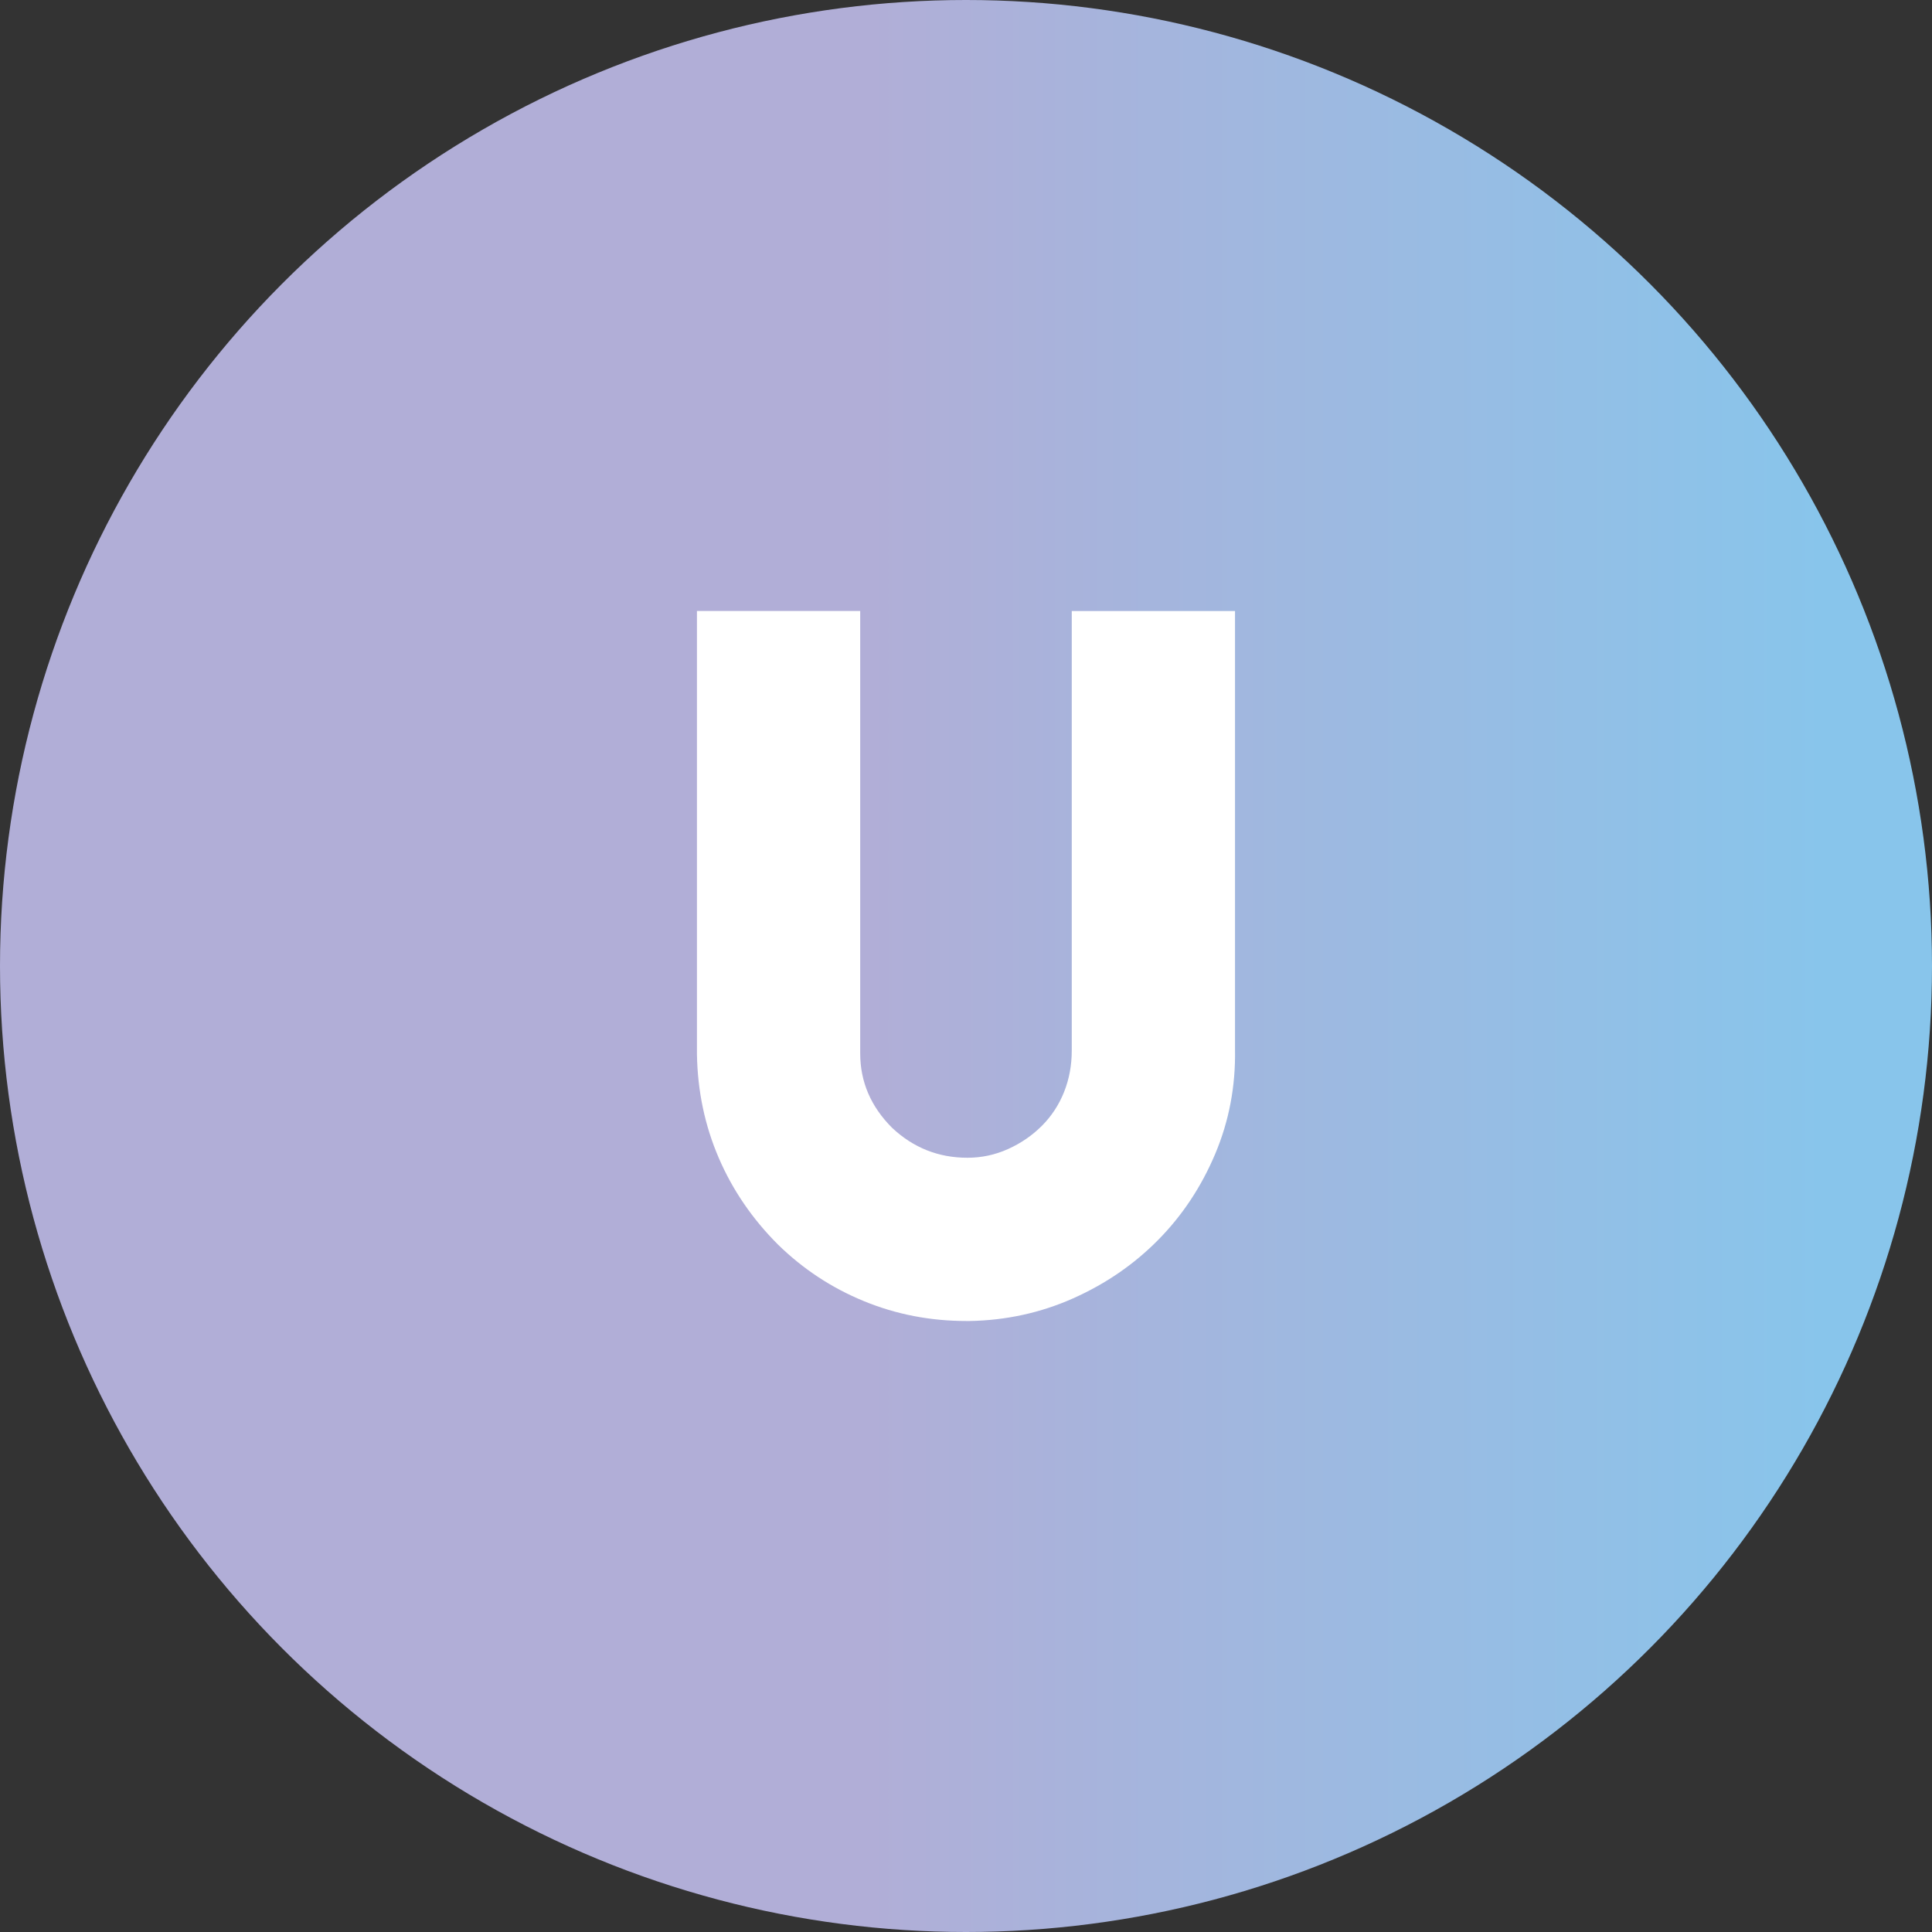
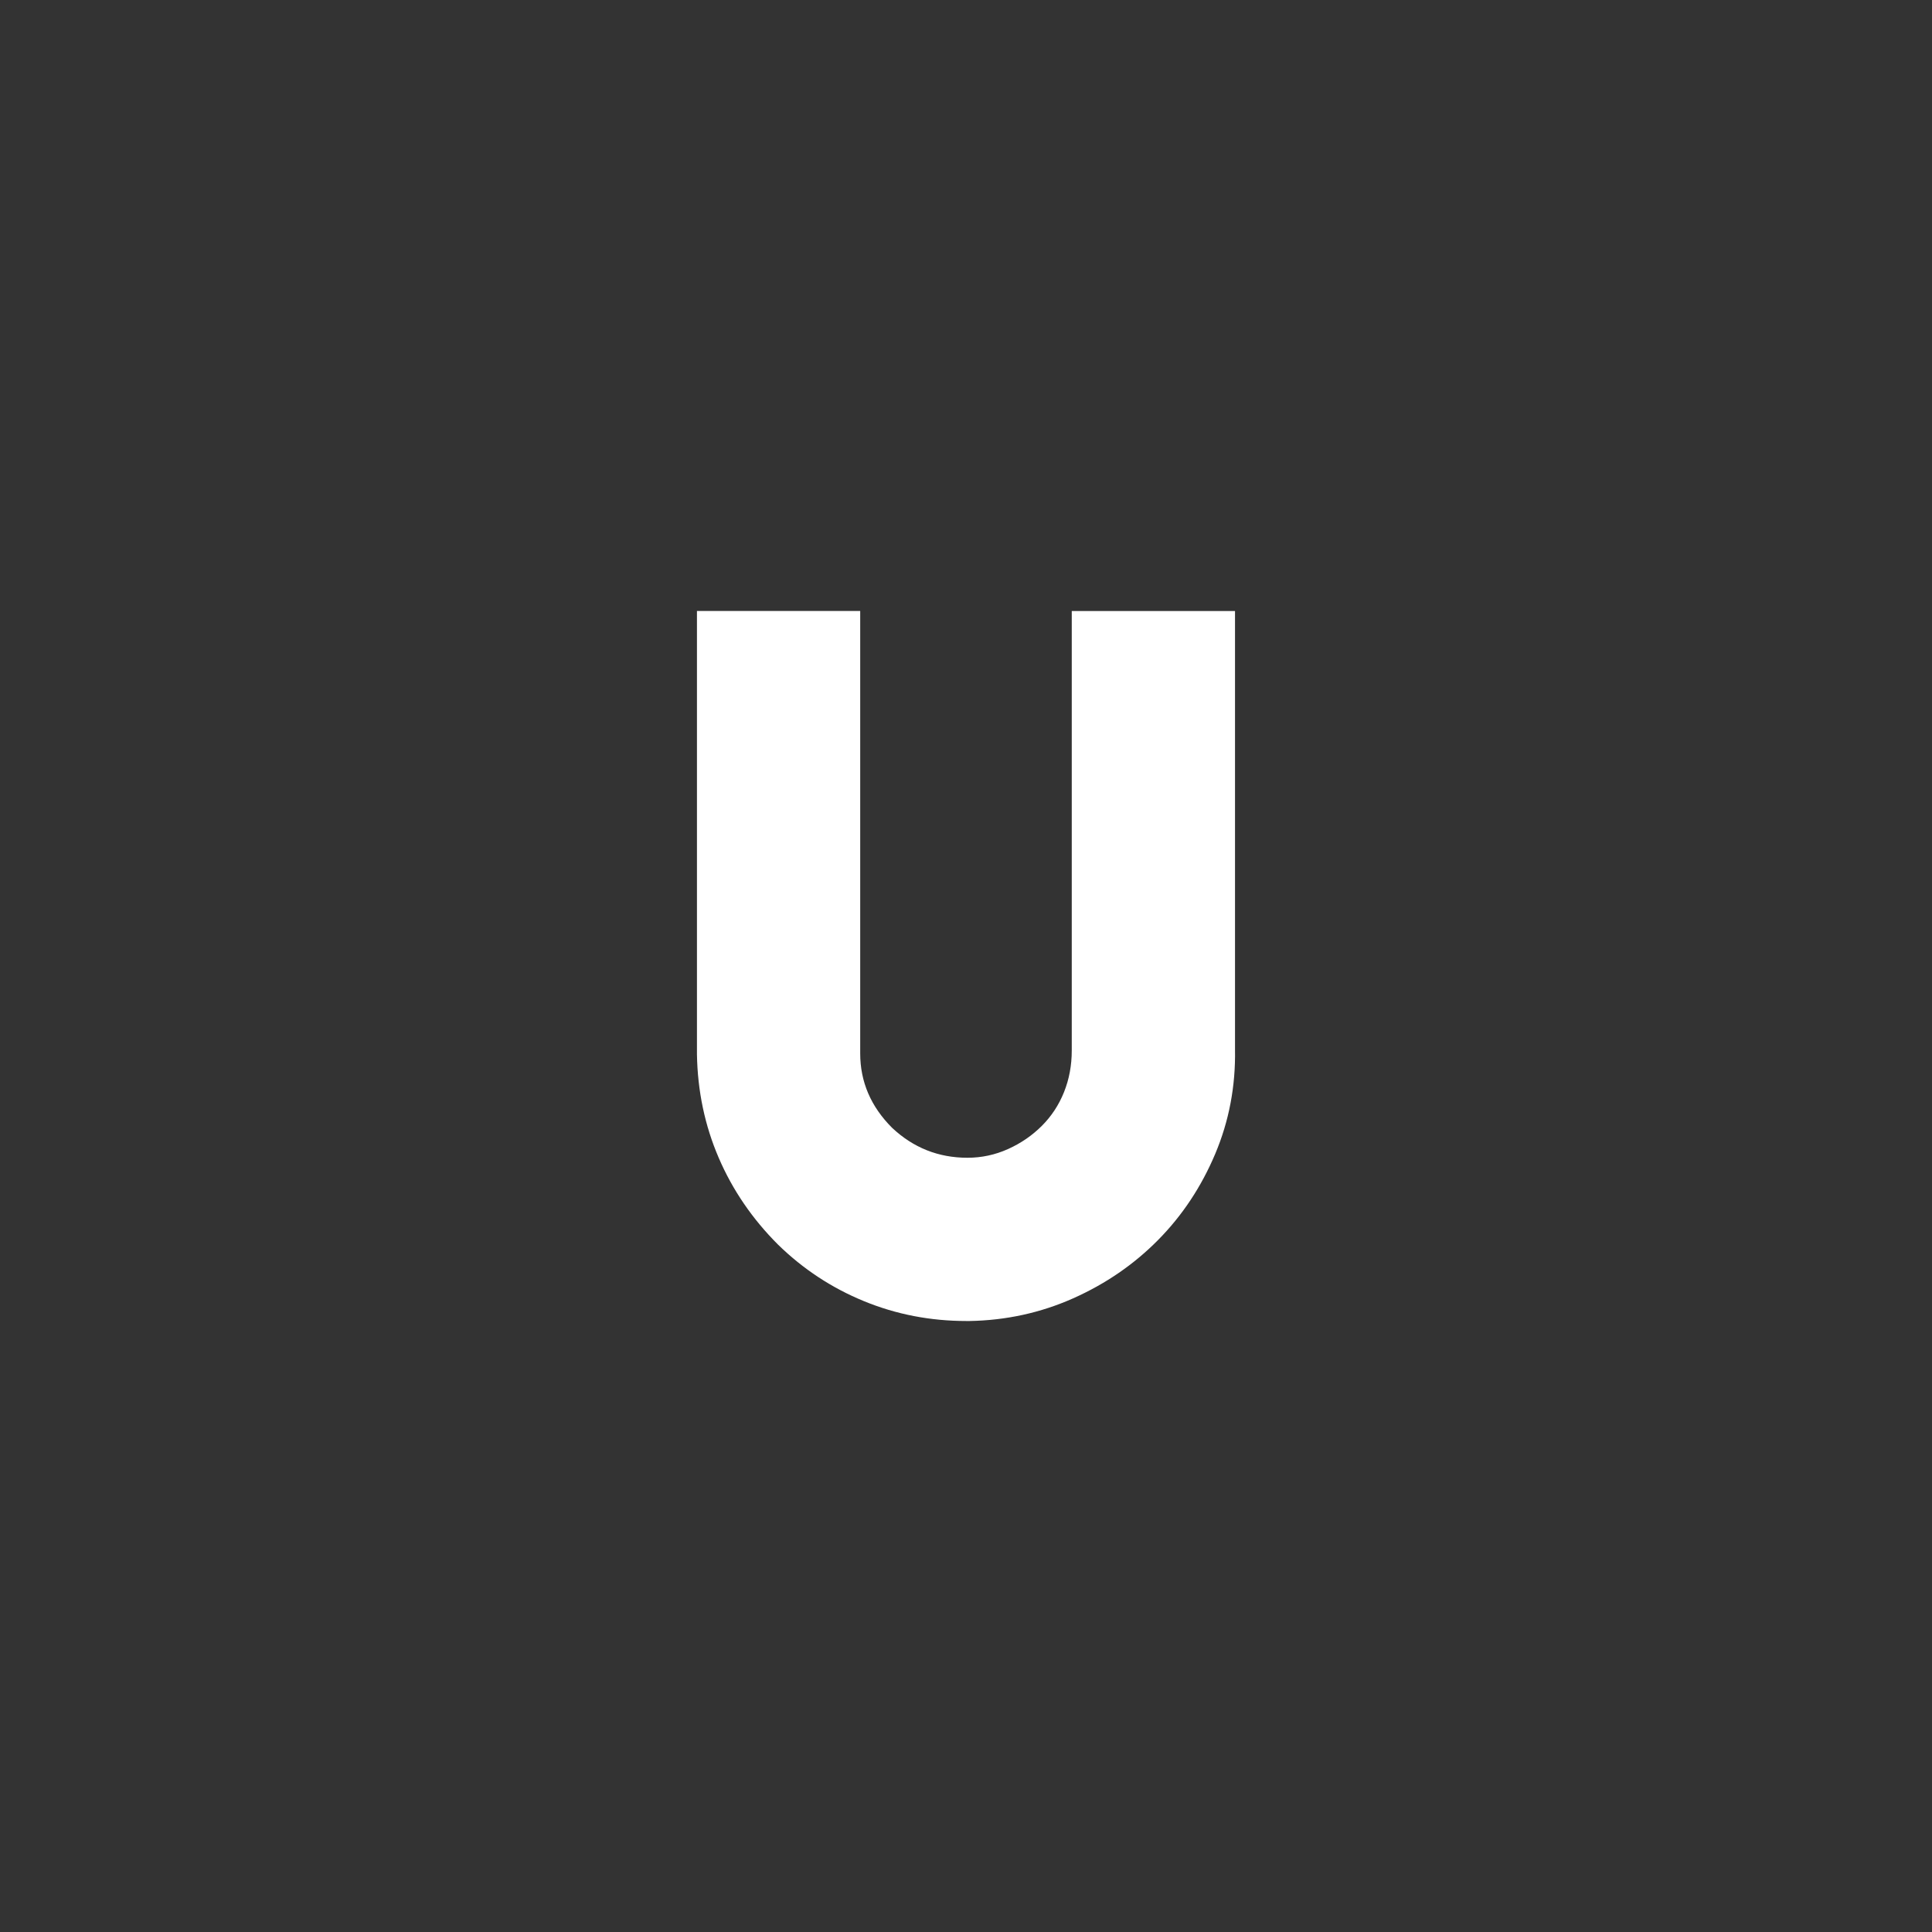
<svg xmlns="http://www.w3.org/2000/svg" version="1.1" x="0px" y="0px" width="200px" height="200px" viewBox="0 0 200 200" style="enable-background:new 0 0 200 200;" xml:space="preserve">
  <rect x="0" y="0" width="200" height="200" fill="#333333" stroke="none" />
  <g id="U">
    <linearGradient id="SVGID_1_" gradientUnits="userSpaceOnUse" x1="0" y1="100" x2="200" y2="100">
      <stop offset="0" style="stop-color:#CADEA2" />
      <stop offset="0" style="stop-color:#B1AED7" />
      <stop offset="0" style="stop-color:#B1AED7" />
      <stop offset="0.449" style="stop-color:#B1AED7" />
      <stop offset="0.945" style="stop-color:#88C5EB" />
    </linearGradient>
-     <circle style="fill:url(#SVGID_1_);" cx="100" cy="100" r="100" />
    <g>
      <path style="fill:#FFFFFF;" d="M100.048,136.75c-3.734,0-7.268-0.683-10.601-2.05c-3.334-1.366-6.3-3.315-8.899-5.851    c-2.667-2.665-4.718-5.665-6.15-9c-1.435-3.332-2.185-6.899-2.25-10.699v-45.9h16.9v45.8c0,2.935,1.1,5.5,3.3,7.7    c2.2,2.067,4.8,3.1,7.8,3.1c1.465,0,2.865-0.3,4.2-0.899c1.333-0.601,2.5-1.4,3.5-2.4s1.766-2.165,2.3-3.5    c0.533-1.333,0.8-2.766,0.8-4.3v-45.5h16.9v45.4c0.065,3.8-0.617,7.399-2.05,10.8c-1.435,3.399-3.4,6.367-5.9,8.899    c-2.5,2.535-5.435,4.551-8.8,6.051c-3.367,1.5-6.95,2.284-10.75,2.35H100.048z" />
    </g>
  </g>
  <g id="Layer_1">
</g>
</svg>